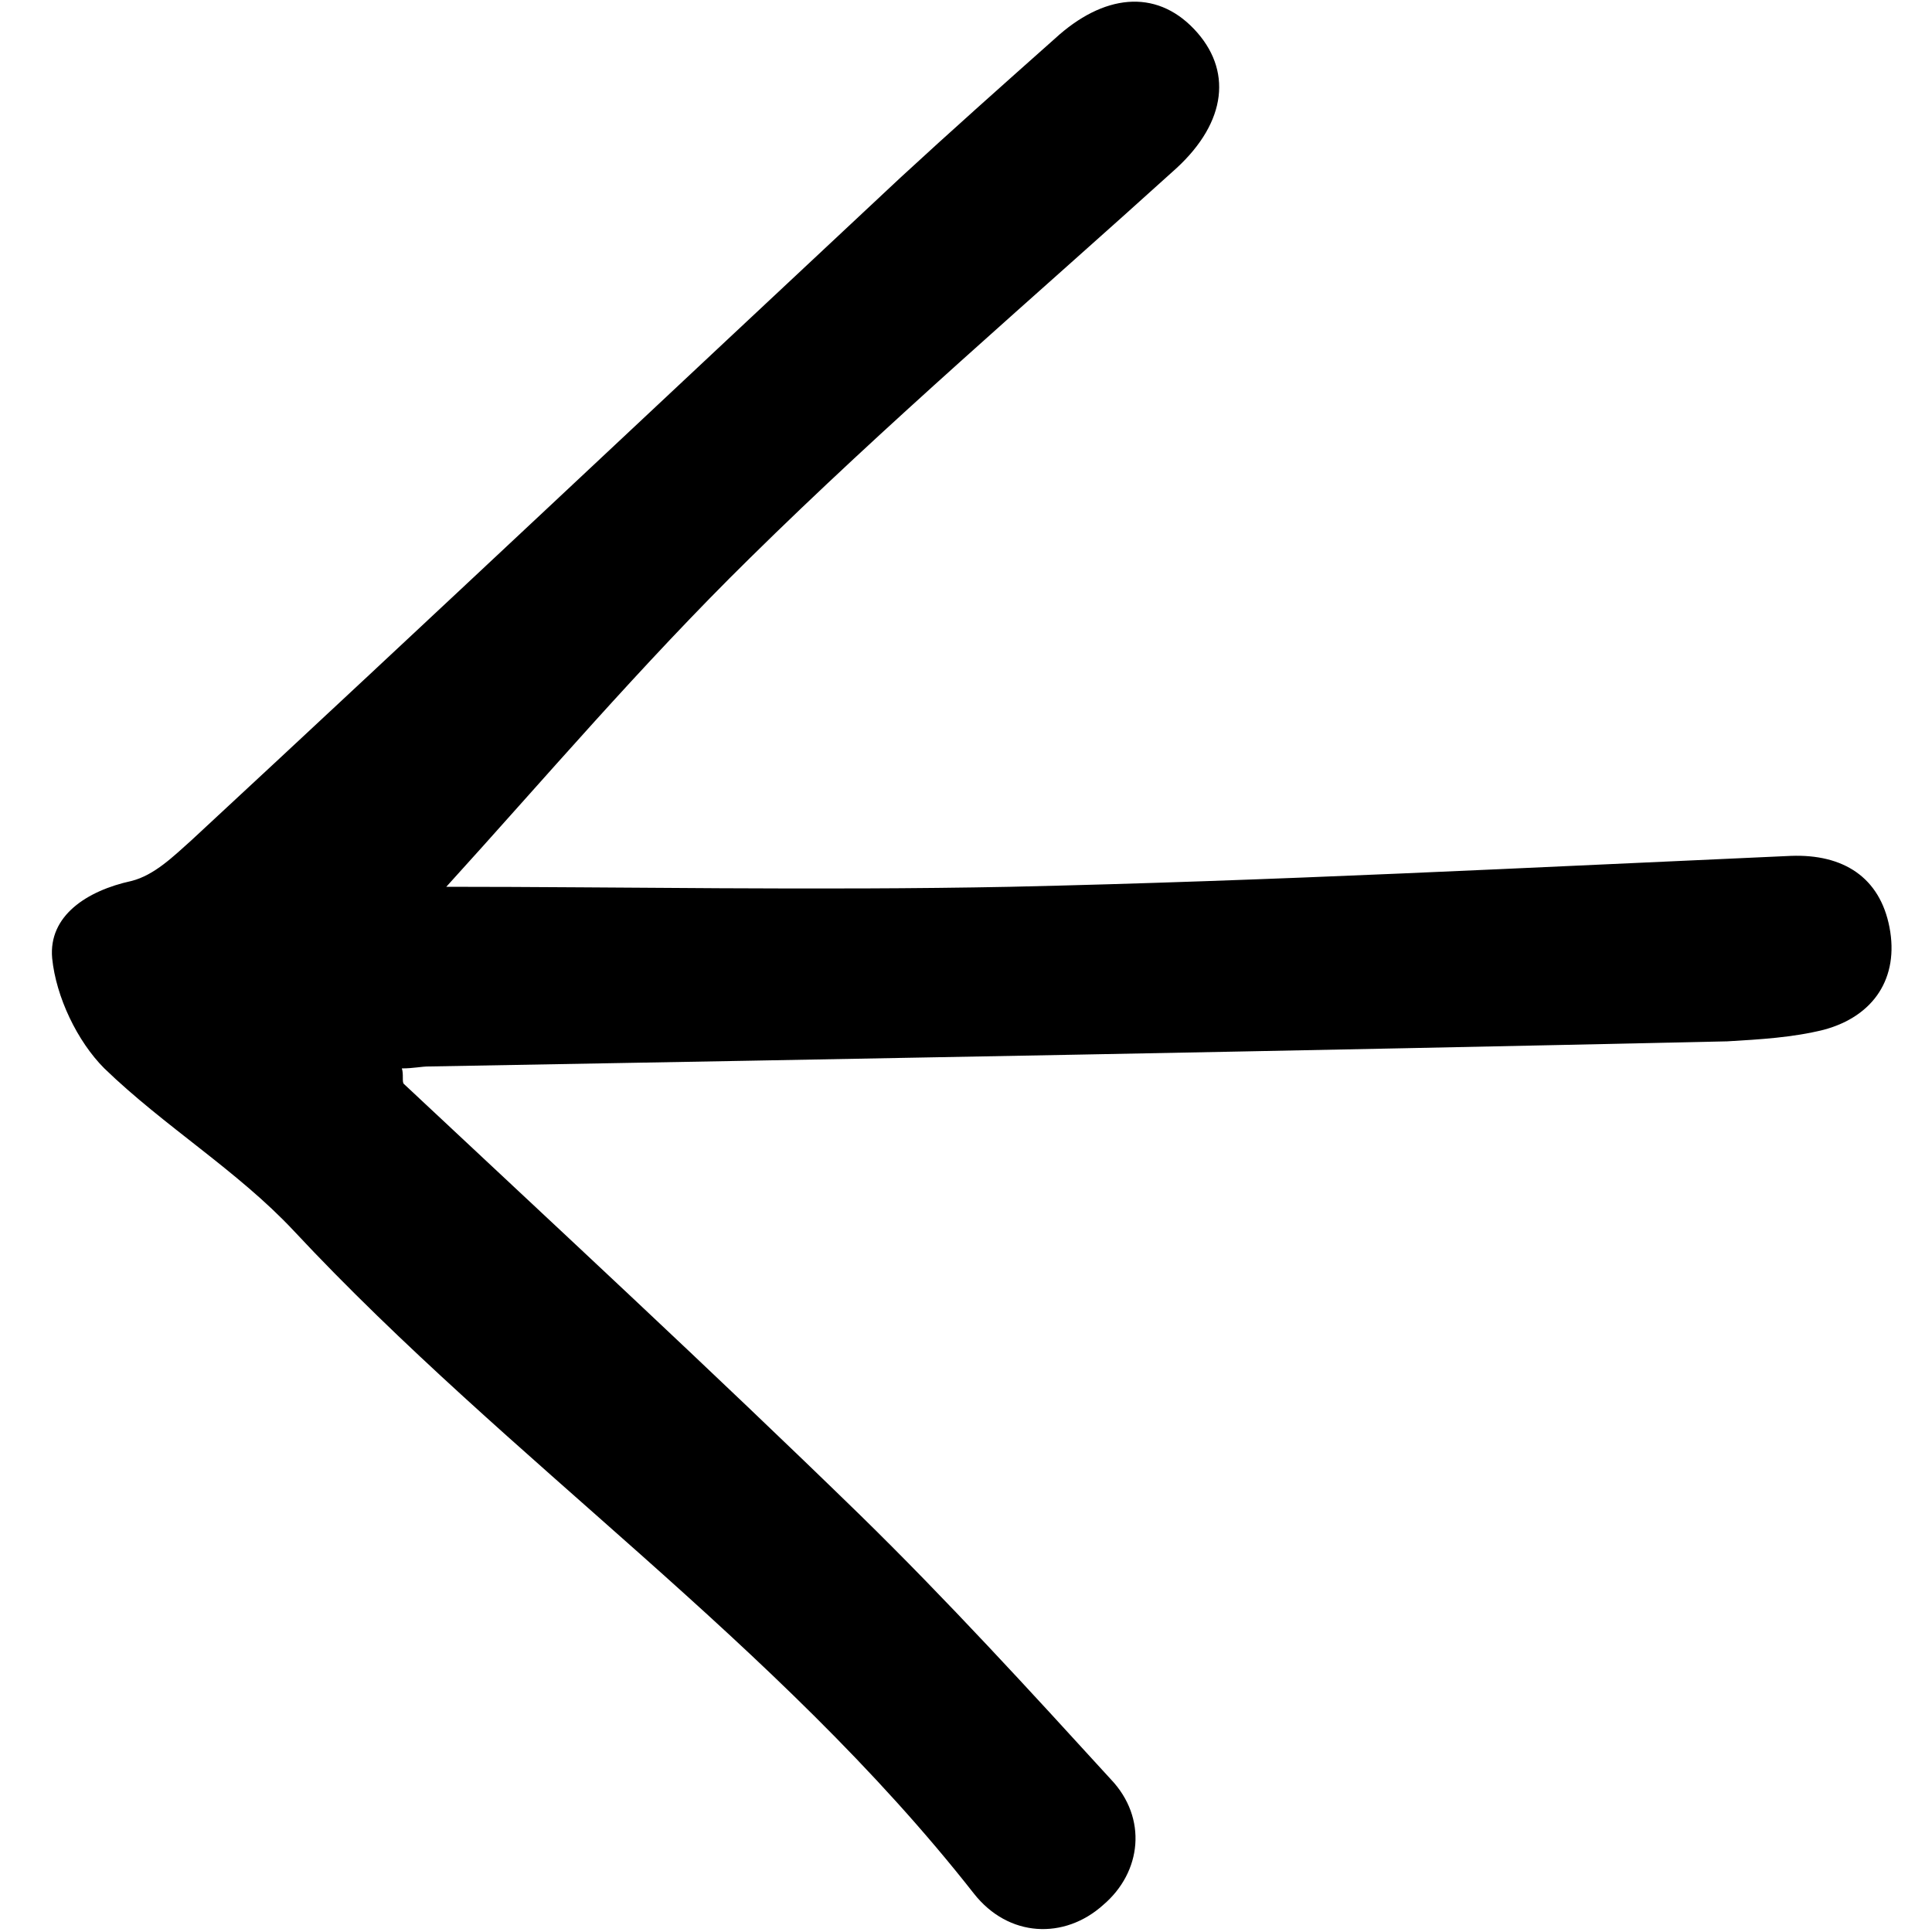
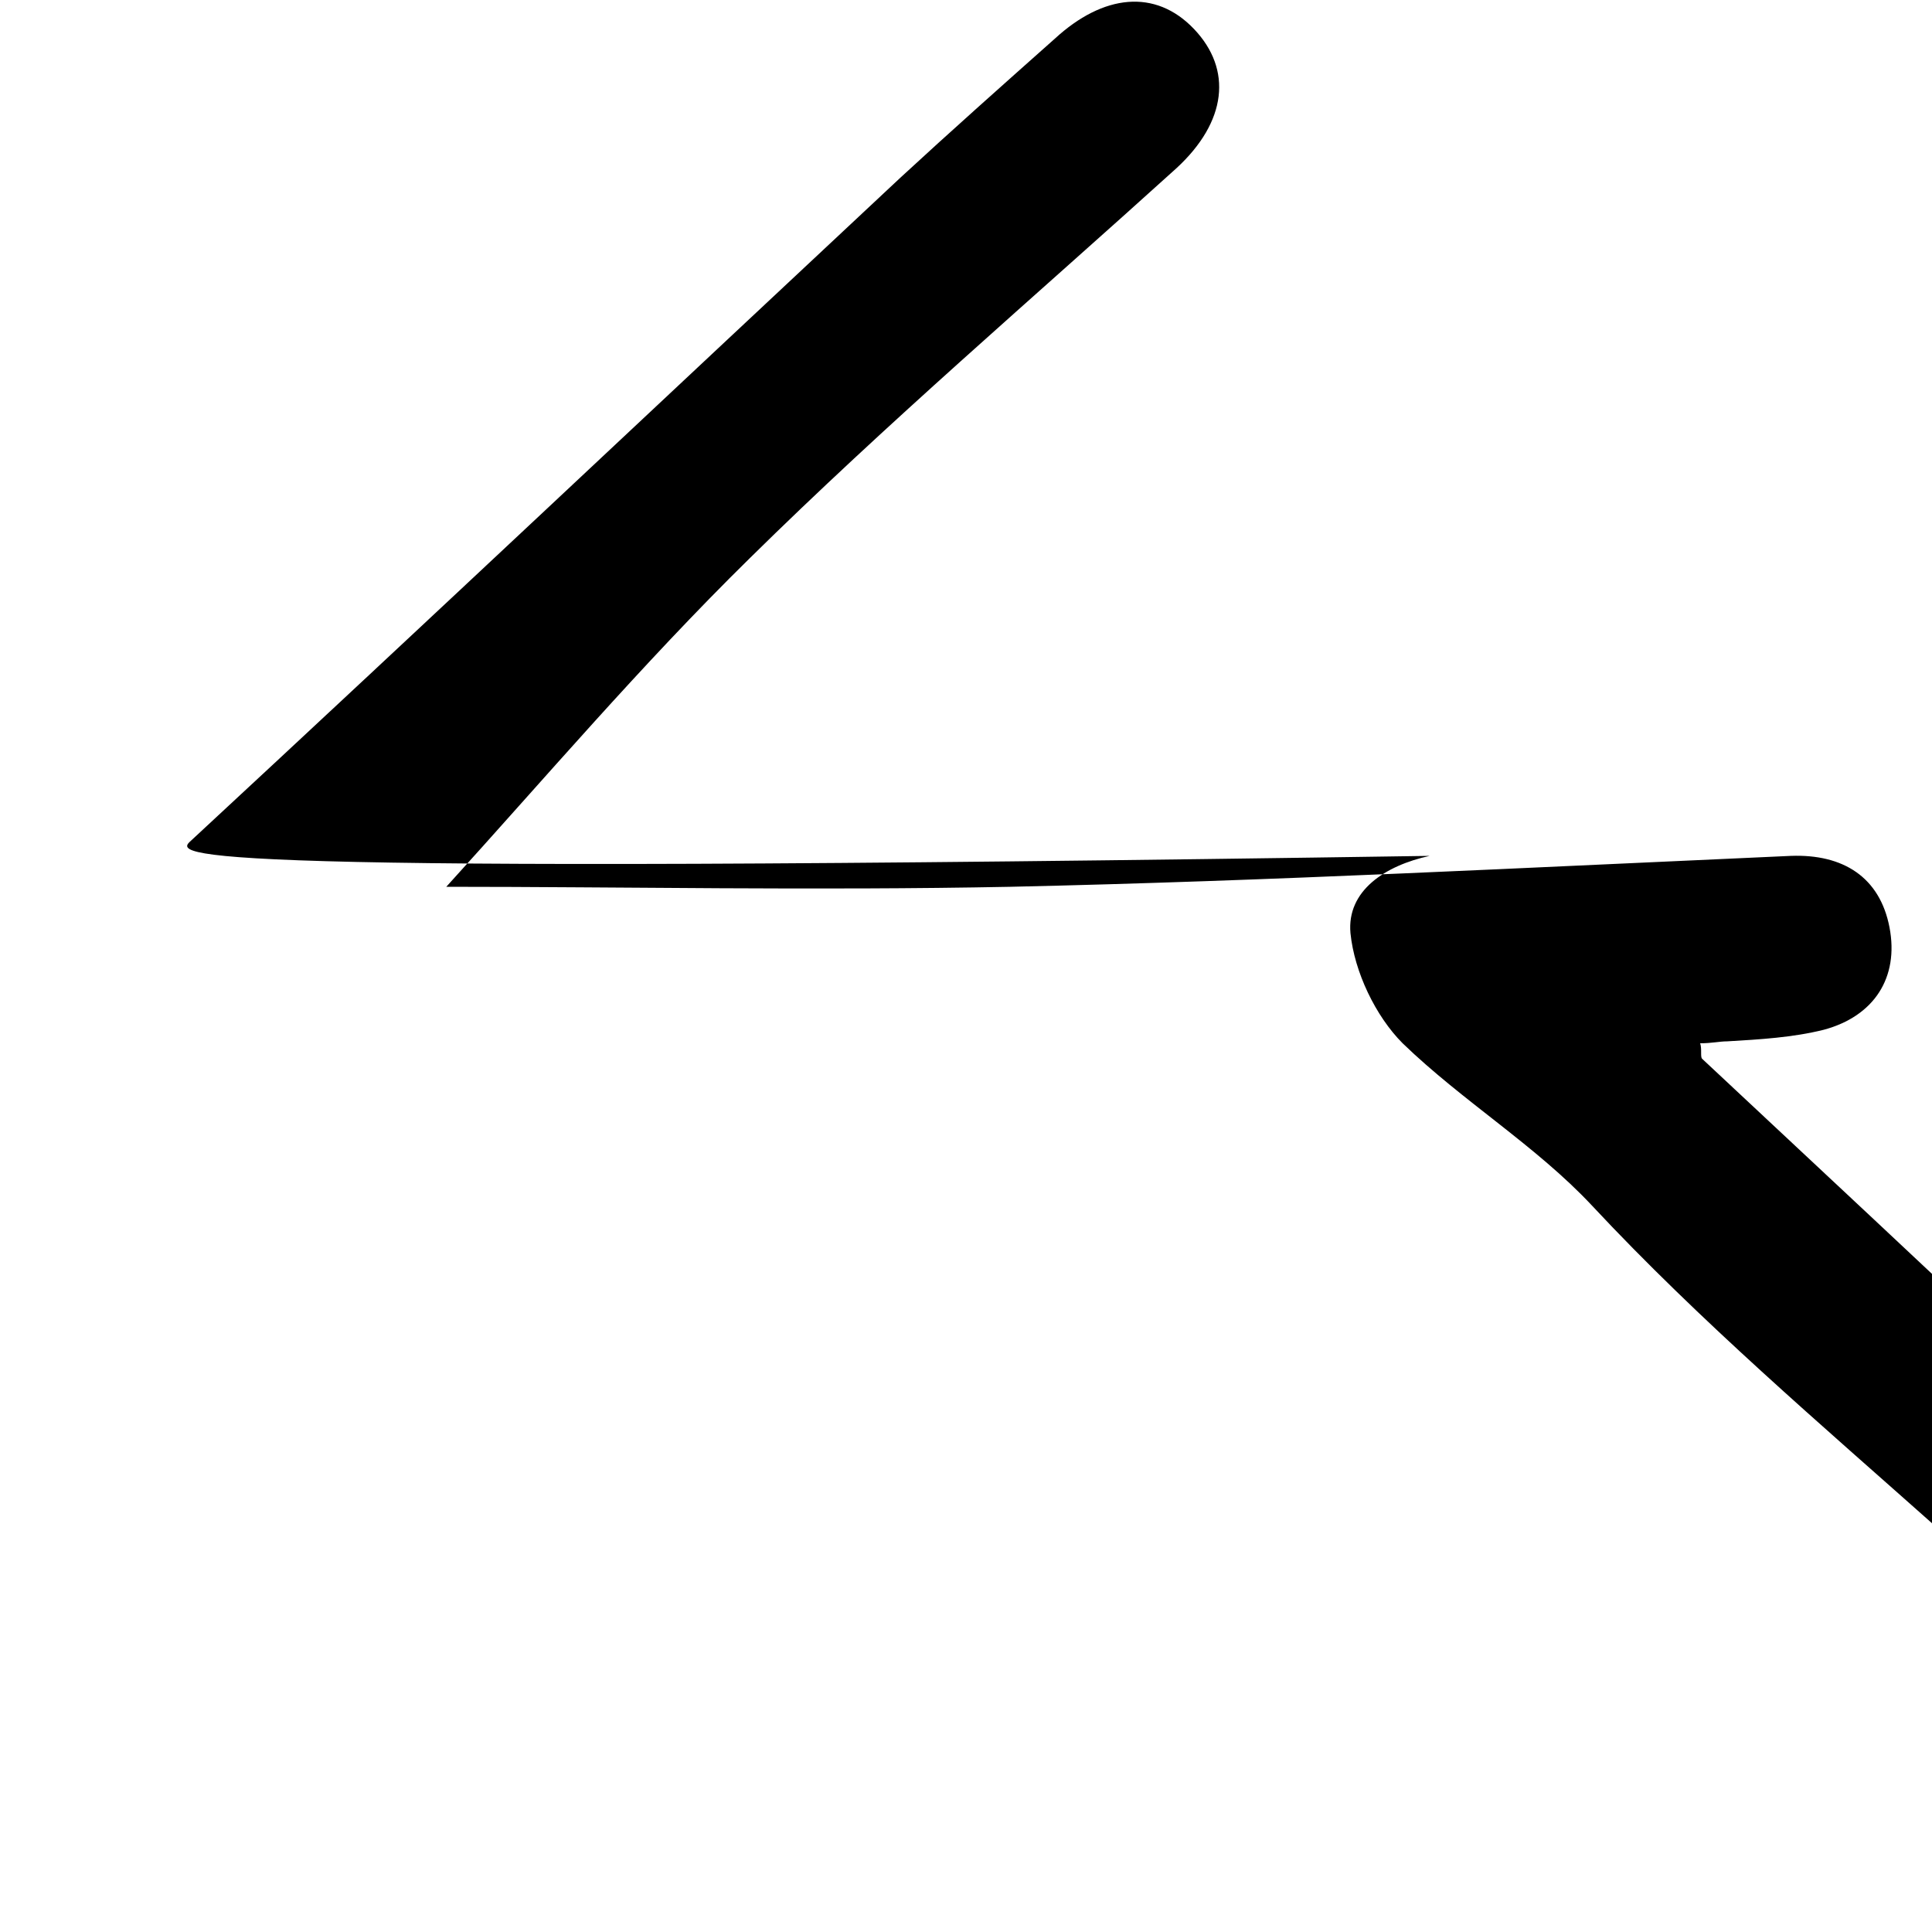
<svg xmlns="http://www.w3.org/2000/svg" version="1.1" id="Layer_1" x="0px" y="0px" viewBox="0 0 100 100" style="enable-background:new 0 0 100 100;" xml:space="preserve">
  <style type="text/css">
	.st0{fill:#F1F0F0;}
	.st1{fill:#DF4E2D;}
	.st2{fill:#F68521;}
	.st3{fill:#DF4D28;}
	.st4{fill:#5D9FD6;}
	.st5{fill:#5462AD;}
	.st6{fill:#D24799;}
	.st7{fill:#BABABC;}
	.st8{fill:#010101;}
</style>
-   <path d="M23.1,45.9c9,0,19.1,0.2,29.2,0c13.5-0.3,26.9-1,40.4-1.6c2.7-0.1,4.6,1.1,5.1,3.7c0.5,2.6-0.8,4.6-3.4,5.3  c-1.6,0.4-3.3,0.5-5,0.6c-22.4,0.5-44.8,0.9-67.2,1.3c-0.4,0-0.8,0.1-1.4,0.1c0.1,0.3,0,0.7,0.1,0.8c7.9,7.4,15.9,14.8,23.6,22.3  c4.5,4.4,8.8,9.1,13,13.7c1.9,2,1.6,4.8-0.4,6.5c-2,1.8-4.9,1.7-6.7-0.6c-10.2-13-24-22.3-35.2-34.3c-2.9-3.1-6.7-5.4-9.8-8.4  c-1.4-1.4-2.5-3.7-2.7-5.7c-0.2-2.2,1.8-3.5,4.1-4C8,45.3,9,44.3,9.9,43.5C22.2,32.1,34.4,20.6,46.6,9.2c2.6-2.4,5.3-4.8,8-7.2  c2.5-2.3,5.2-2.6,7.2-0.5c2,2.1,1.7,4.8-0.9,7.2c-7.4,6.7-15,13.2-22.1,20.2C33.2,34.4,28.1,40.4,23.1,45.9z" />
+   <path d="M23.1,45.9c9,0,19.1,0.2,29.2,0c13.5-0.3,26.9-1,40.4-1.6c2.7-0.1,4.6,1.1,5.1,3.7c0.5,2.6-0.8,4.6-3.4,5.3  c-1.6,0.4-3.3,0.5-5,0.6c-0.4,0-0.8,0.1-1.4,0.1c0.1,0.3,0,0.7,0.1,0.8c7.9,7.4,15.9,14.8,23.6,22.3  c4.5,4.4,8.8,9.1,13,13.7c1.9,2,1.6,4.8-0.4,6.5c-2,1.8-4.9,1.7-6.7-0.6c-10.2-13-24-22.3-35.2-34.3c-2.9-3.1-6.7-5.4-9.8-8.4  c-1.4-1.4-2.5-3.7-2.7-5.7c-0.2-2.2,1.8-3.5,4.1-4C8,45.3,9,44.3,9.9,43.5C22.2,32.1,34.4,20.6,46.6,9.2c2.6-2.4,5.3-4.8,8-7.2  c2.5-2.3,5.2-2.6,7.2-0.5c2,2.1,1.7,4.8-0.9,7.2c-7.4,6.7-15,13.2-22.1,20.2C33.2,34.4,28.1,40.4,23.1,45.9z" />
</svg>